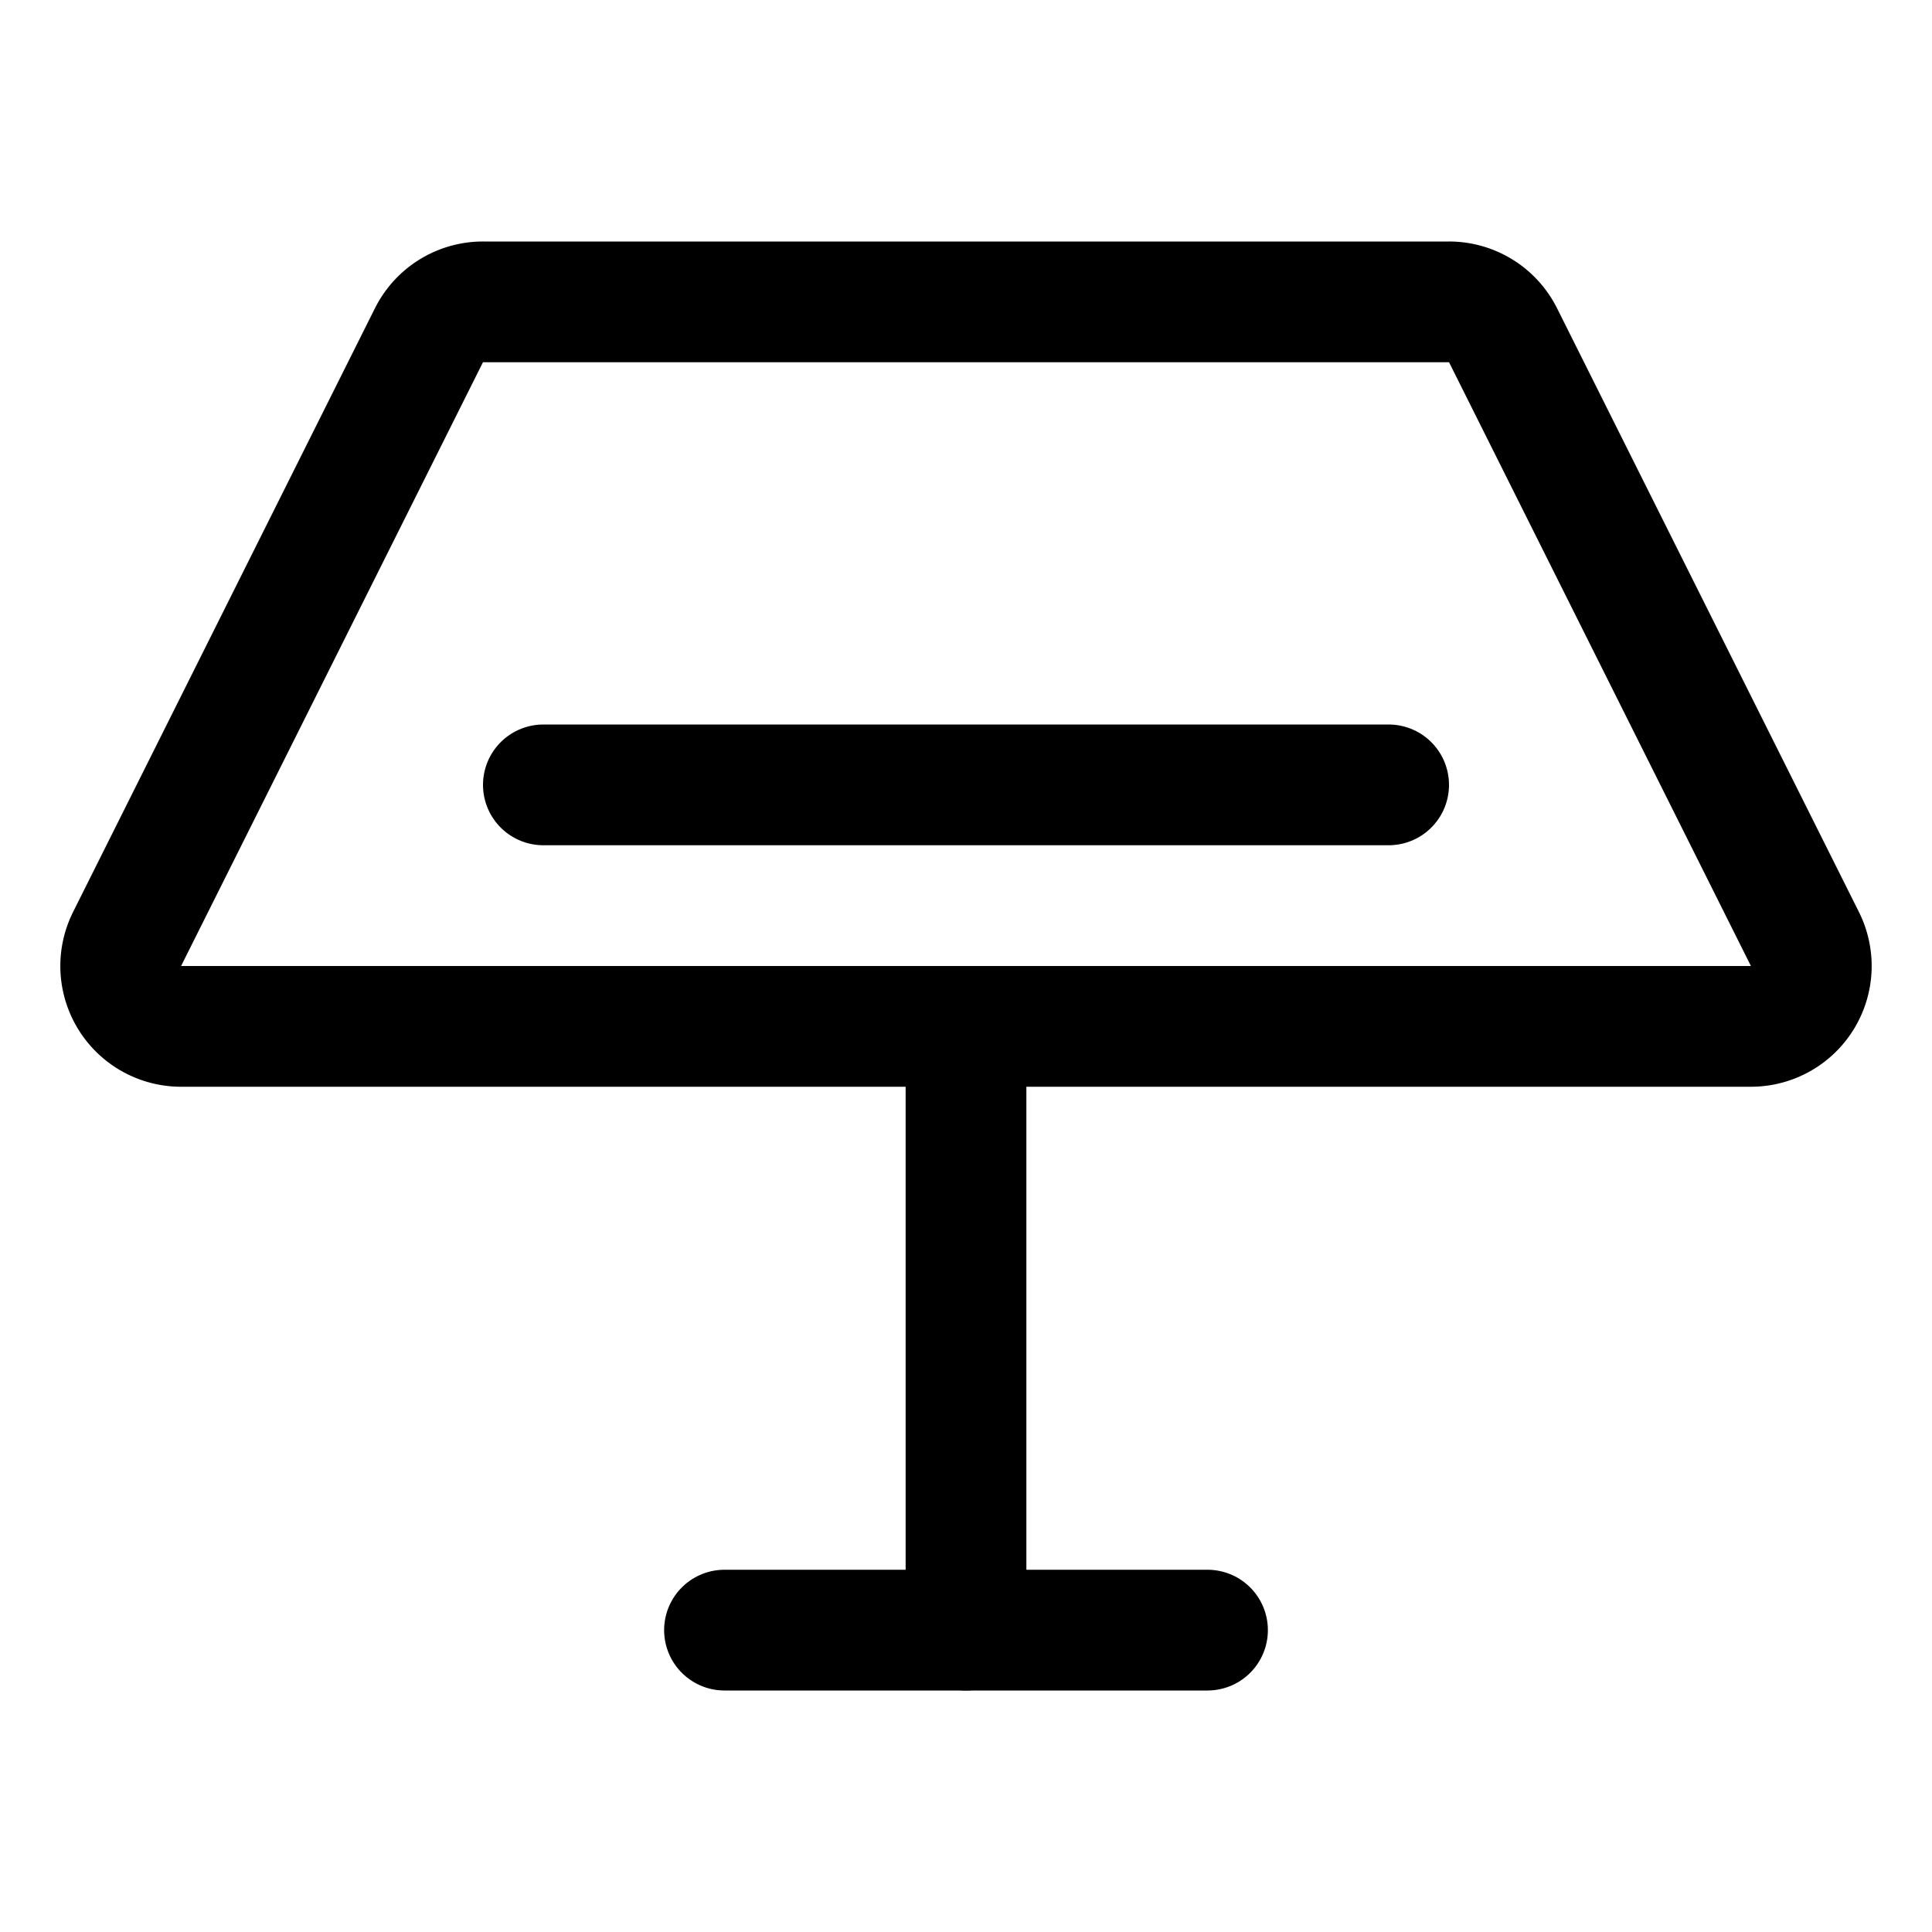
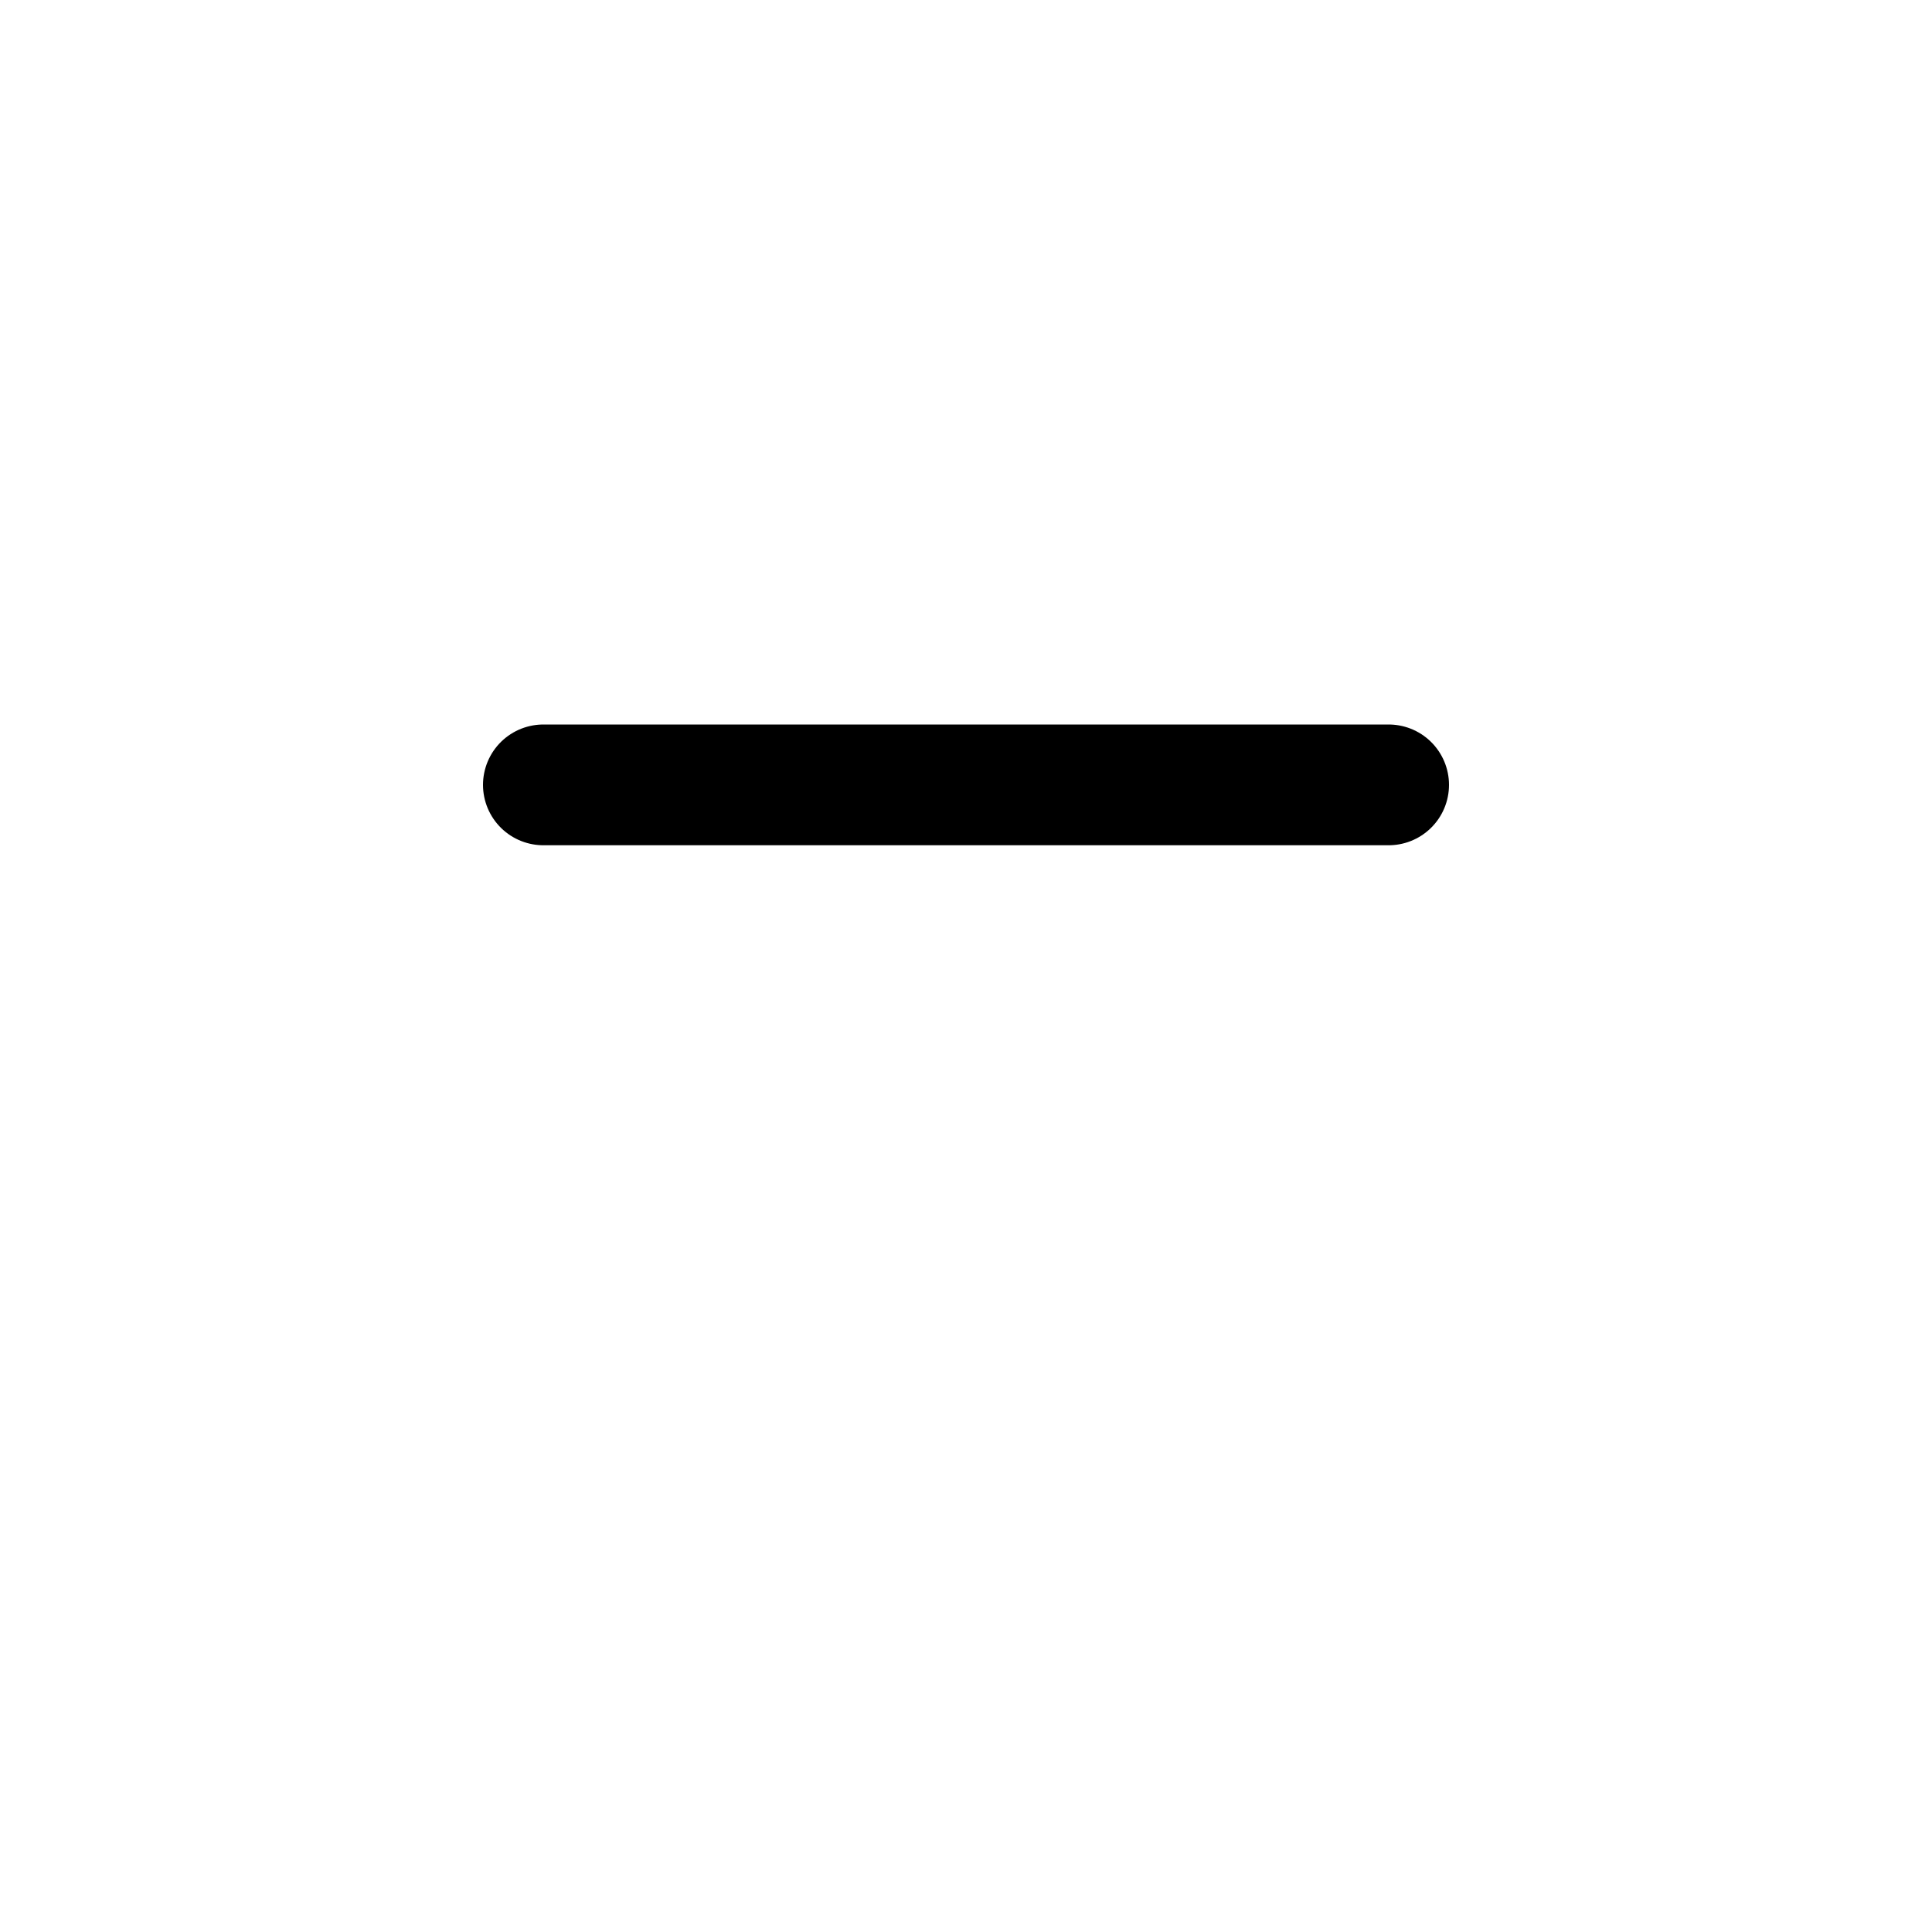
<svg xmlns="http://www.w3.org/2000/svg" viewBox="0 0 256 256">
-   <rect width="256" height="256" fill="none" />
-   <path d="M24,136a8,8,0,0,1-7.16-11.58l40-80A8,8,0,0,1,64,40H192a8,8,0,0,1,7.16,4.42l40,80A8,8,0,0,1,232,136Z" fill="none" stroke="currentColor" stroke-linecap="round" stroke-linejoin="round" stroke-width="16" />
  <line x1="72" y1="104" x2="184" y2="104" fill="none" stroke="currentColor" stroke-linecap="round" stroke-linejoin="round" stroke-width="16" />
-   <line x1="128" y1="136" x2="128" y2="216" fill="none" stroke="currentColor" stroke-linecap="round" stroke-linejoin="round" stroke-width="16" />
-   <line x1="96" y1="216" x2="160" y2="216" fill="none" stroke="currentColor" stroke-linecap="round" stroke-linejoin="round" stroke-width="16" />
</svg>